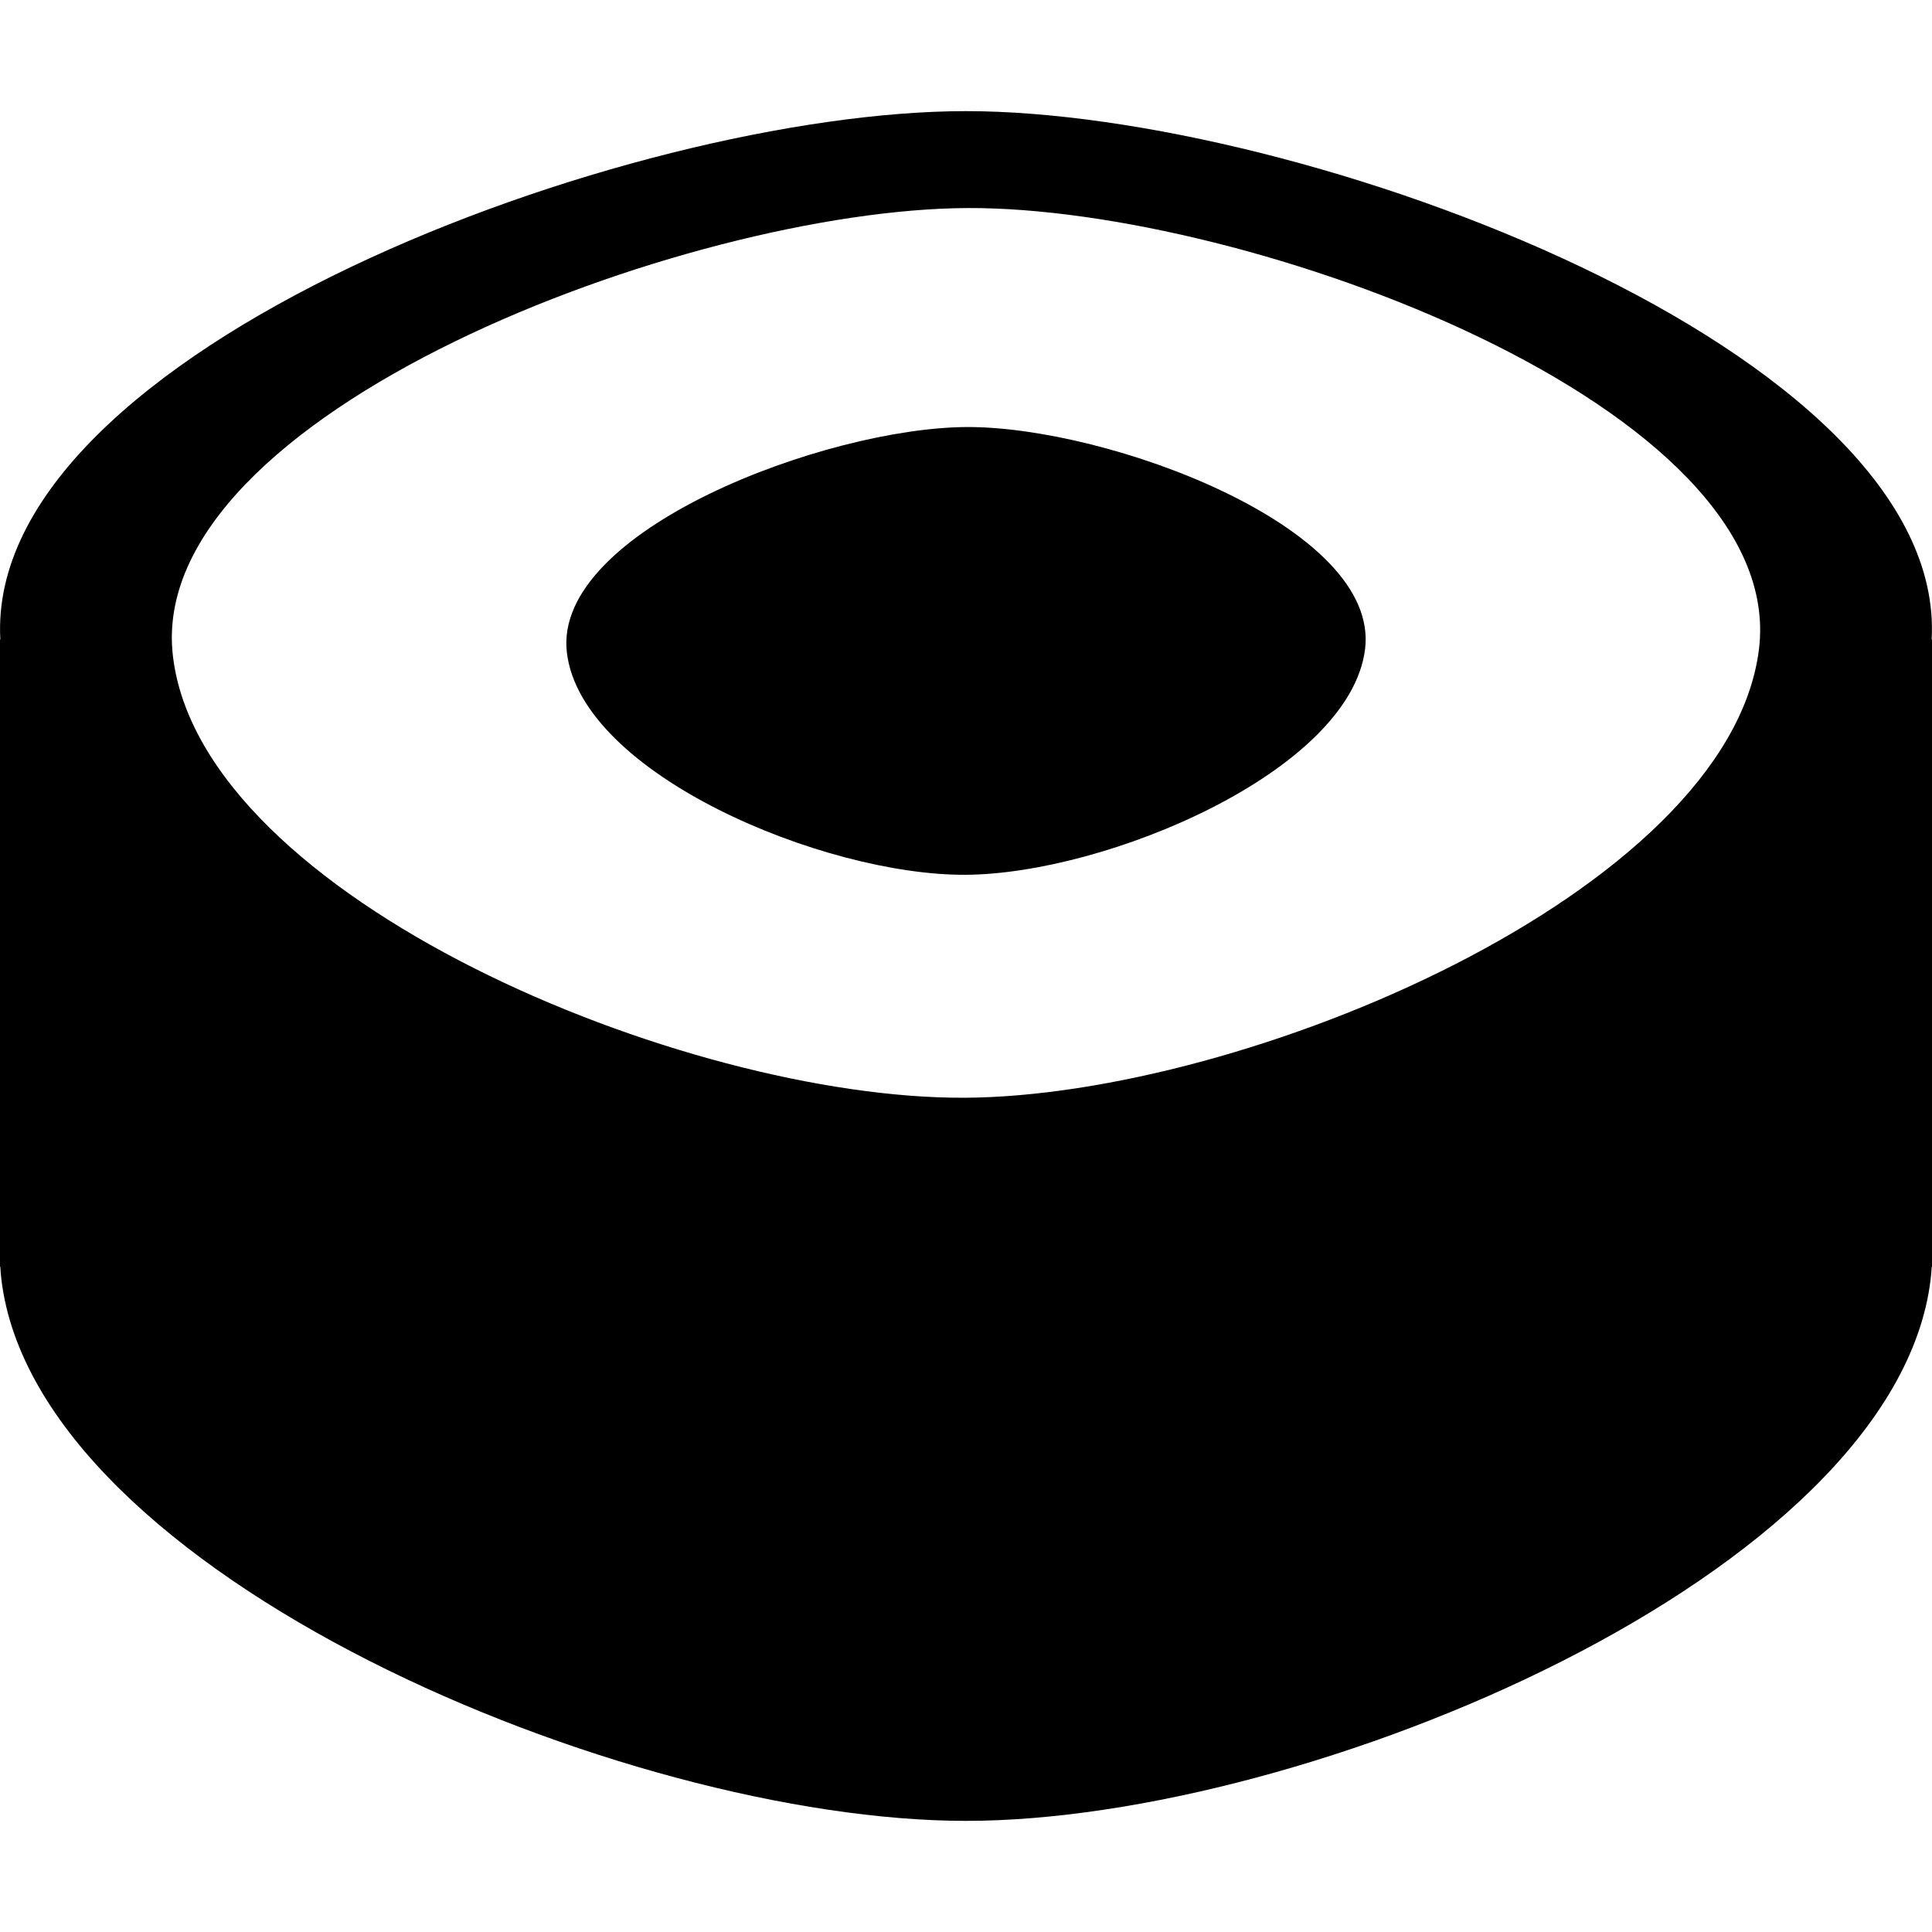
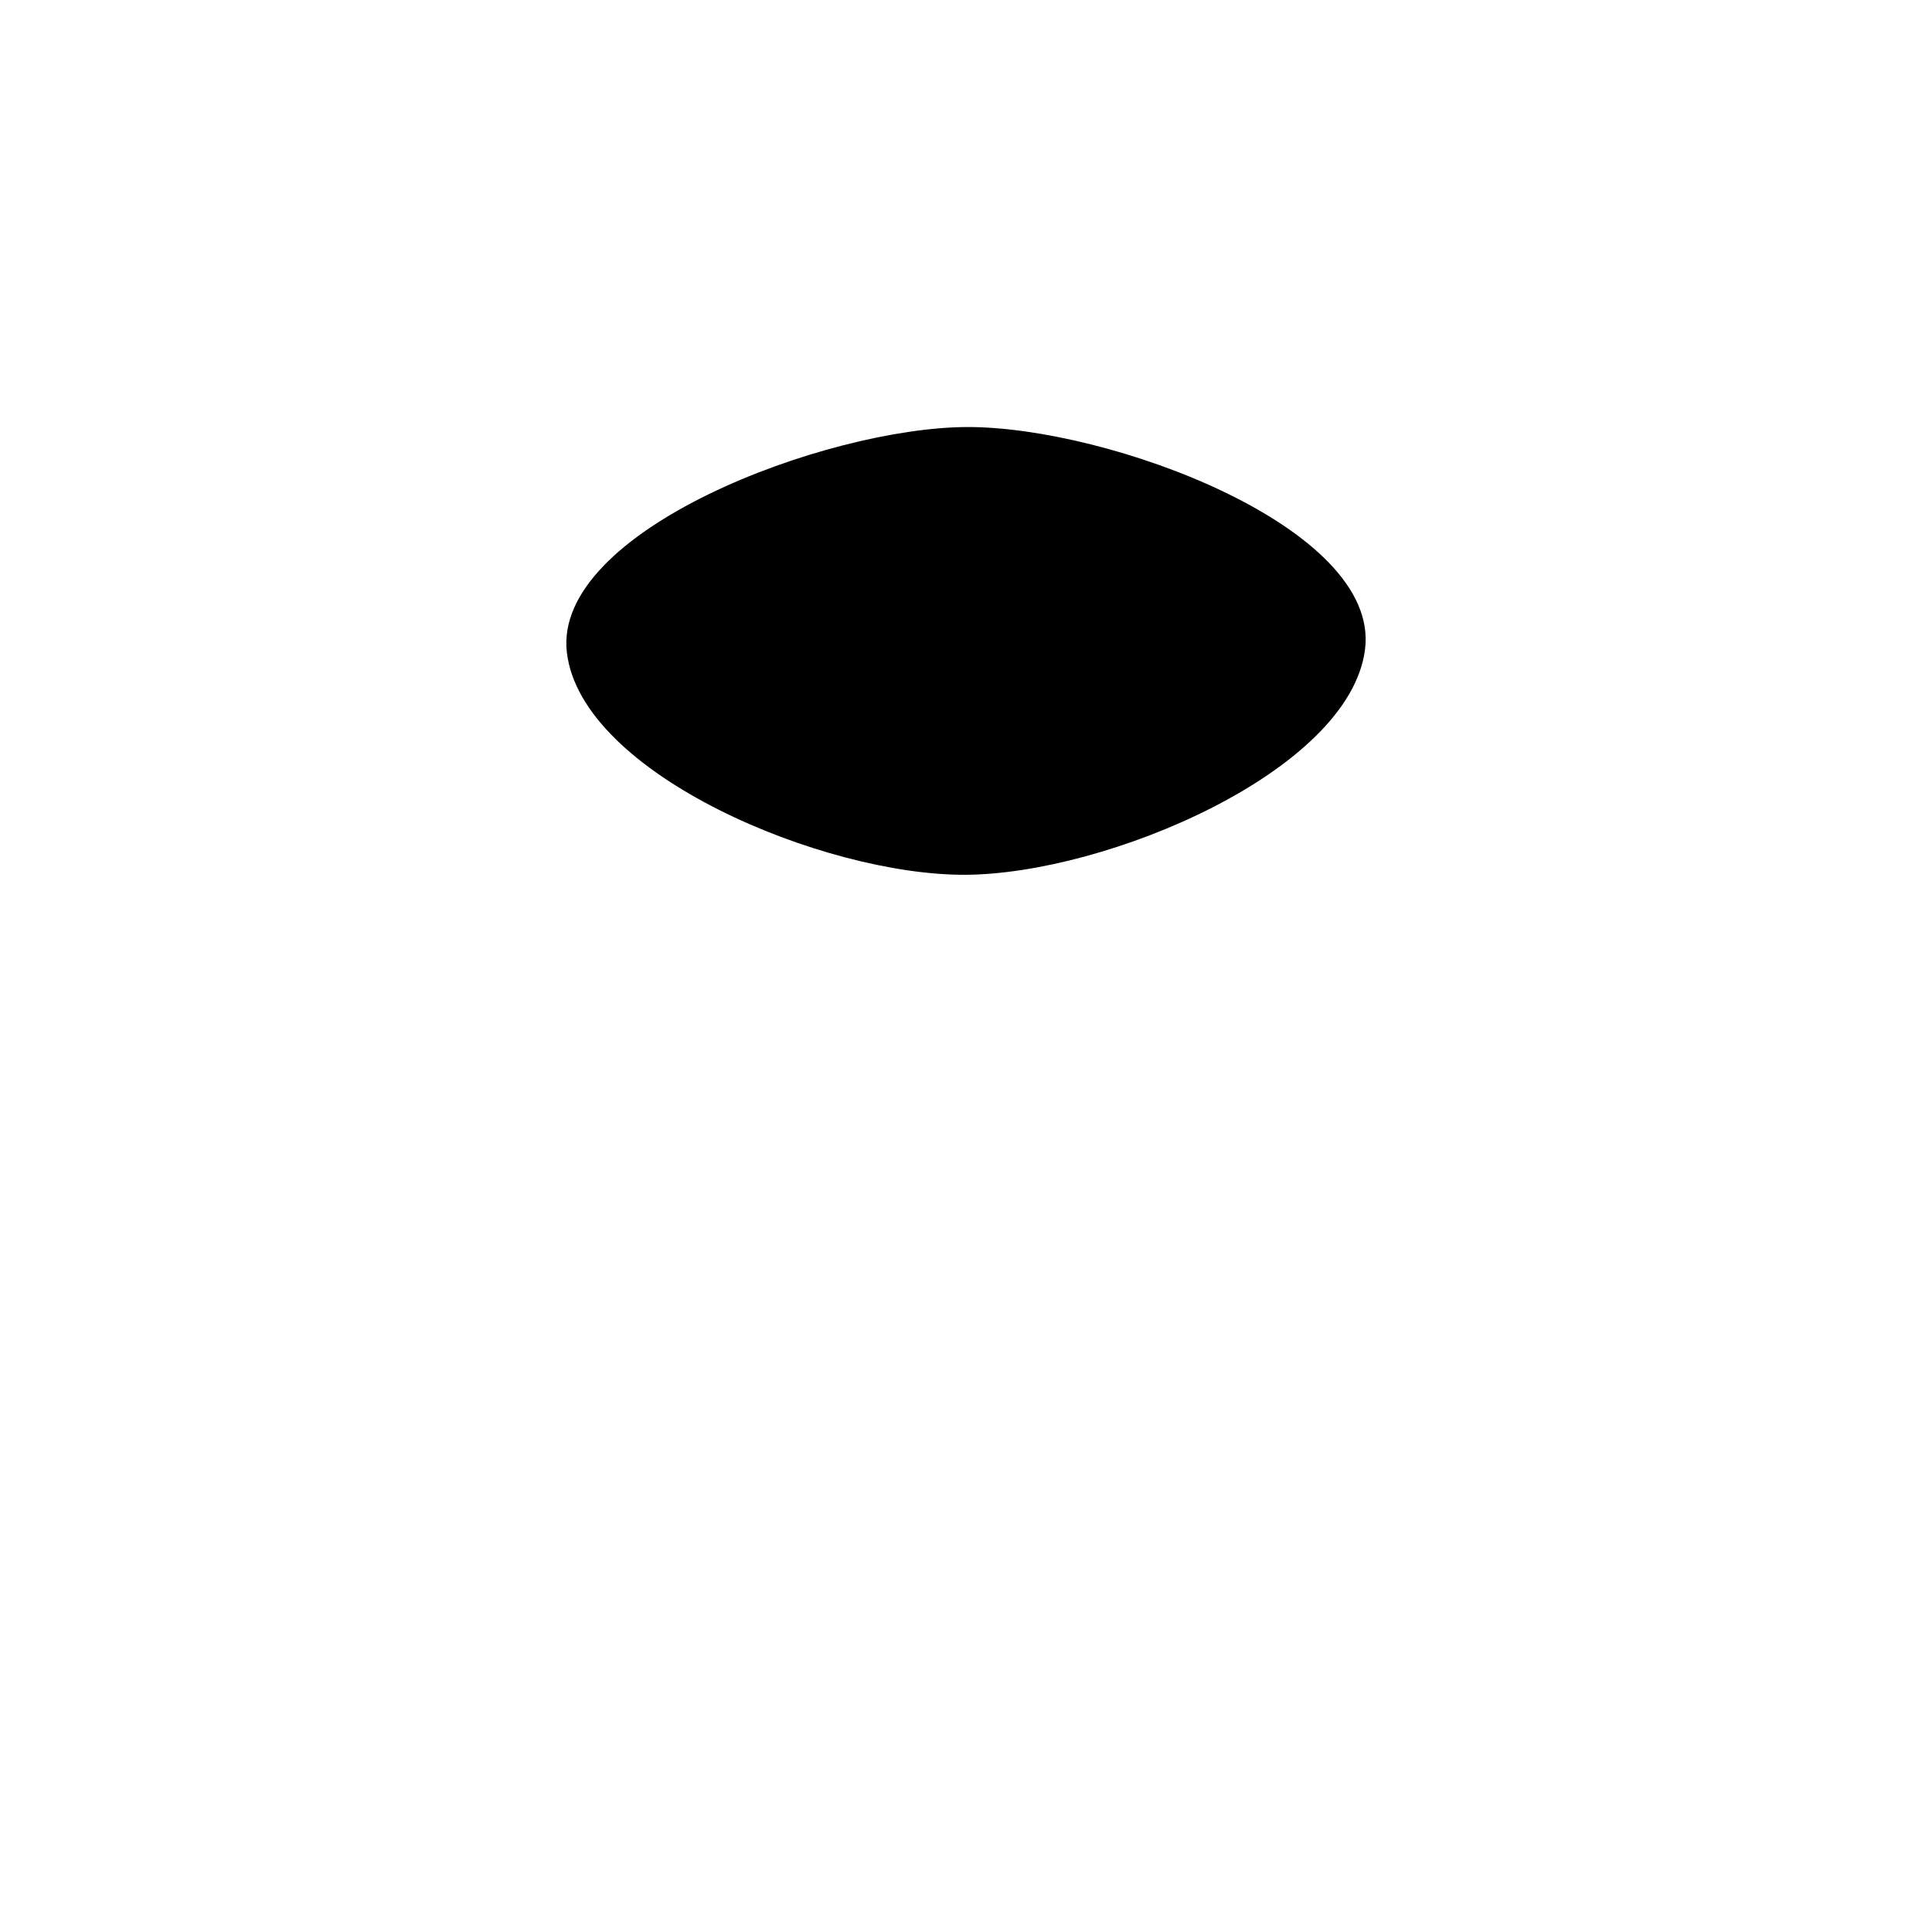
<svg xmlns="http://www.w3.org/2000/svg" version="1.1" id="Capa_1" x="0px" y="0px" width="263.652px" height="263.652px" viewBox="0 0 263.652 263.652" style="enable-background:new 0 0 263.652 263.652;" xml:space="preserve">
  <g>
    <g>
      <g id="Layer_5_39_">
        <g>
-           <path d="M263.607,87.275c2.18-39.461-85.908-72.109-131.781-72.109c-45.869,0-133.961,32.648-131.781,72.109H0v85.597h0.043      c0.031,0.593,0.08,1.183,0.15,1.771c4.914,40.231,85.094,73.844,131.633,73.844c46.541,0,126.721-33.61,131.633-73.844      c0.072-0.588,0.119-1.178,0.15-1.771h0.043V87.275H263.607z M240.031,88.659c-4.172,33.092-70.203,60.99-108.461,61.146      c-38.26,0.153-104.066-27.208-107.971-60.267c-3.904-33.061,70.203-60.99,108.463-61.147      C170.32,28.236,244.203,55.57,240.031,88.659z" />
          <path d="M131.945,58.276c-19.256,0.079-56.551,14.136-54.586,30.773c1.965,16.637,35.082,30.408,54.338,30.33      c19.254-0.078,52.485-14.118,54.586-30.772C188.383,71.955,151.199,58.198,131.945,58.276z" />
        </g>
      </g>
    </g>
  </g>
  <g>
</g>
  <g>
</g>
  <g>
</g>
  <g>
</g>
  <g>
</g>
  <g>
</g>
  <g>
</g>
  <g>
</g>
  <g>
</g>
  <g>
</g>
  <g>
</g>
  <g>
</g>
  <g>
</g>
  <g>
</g>
  <g>
</g>
</svg>